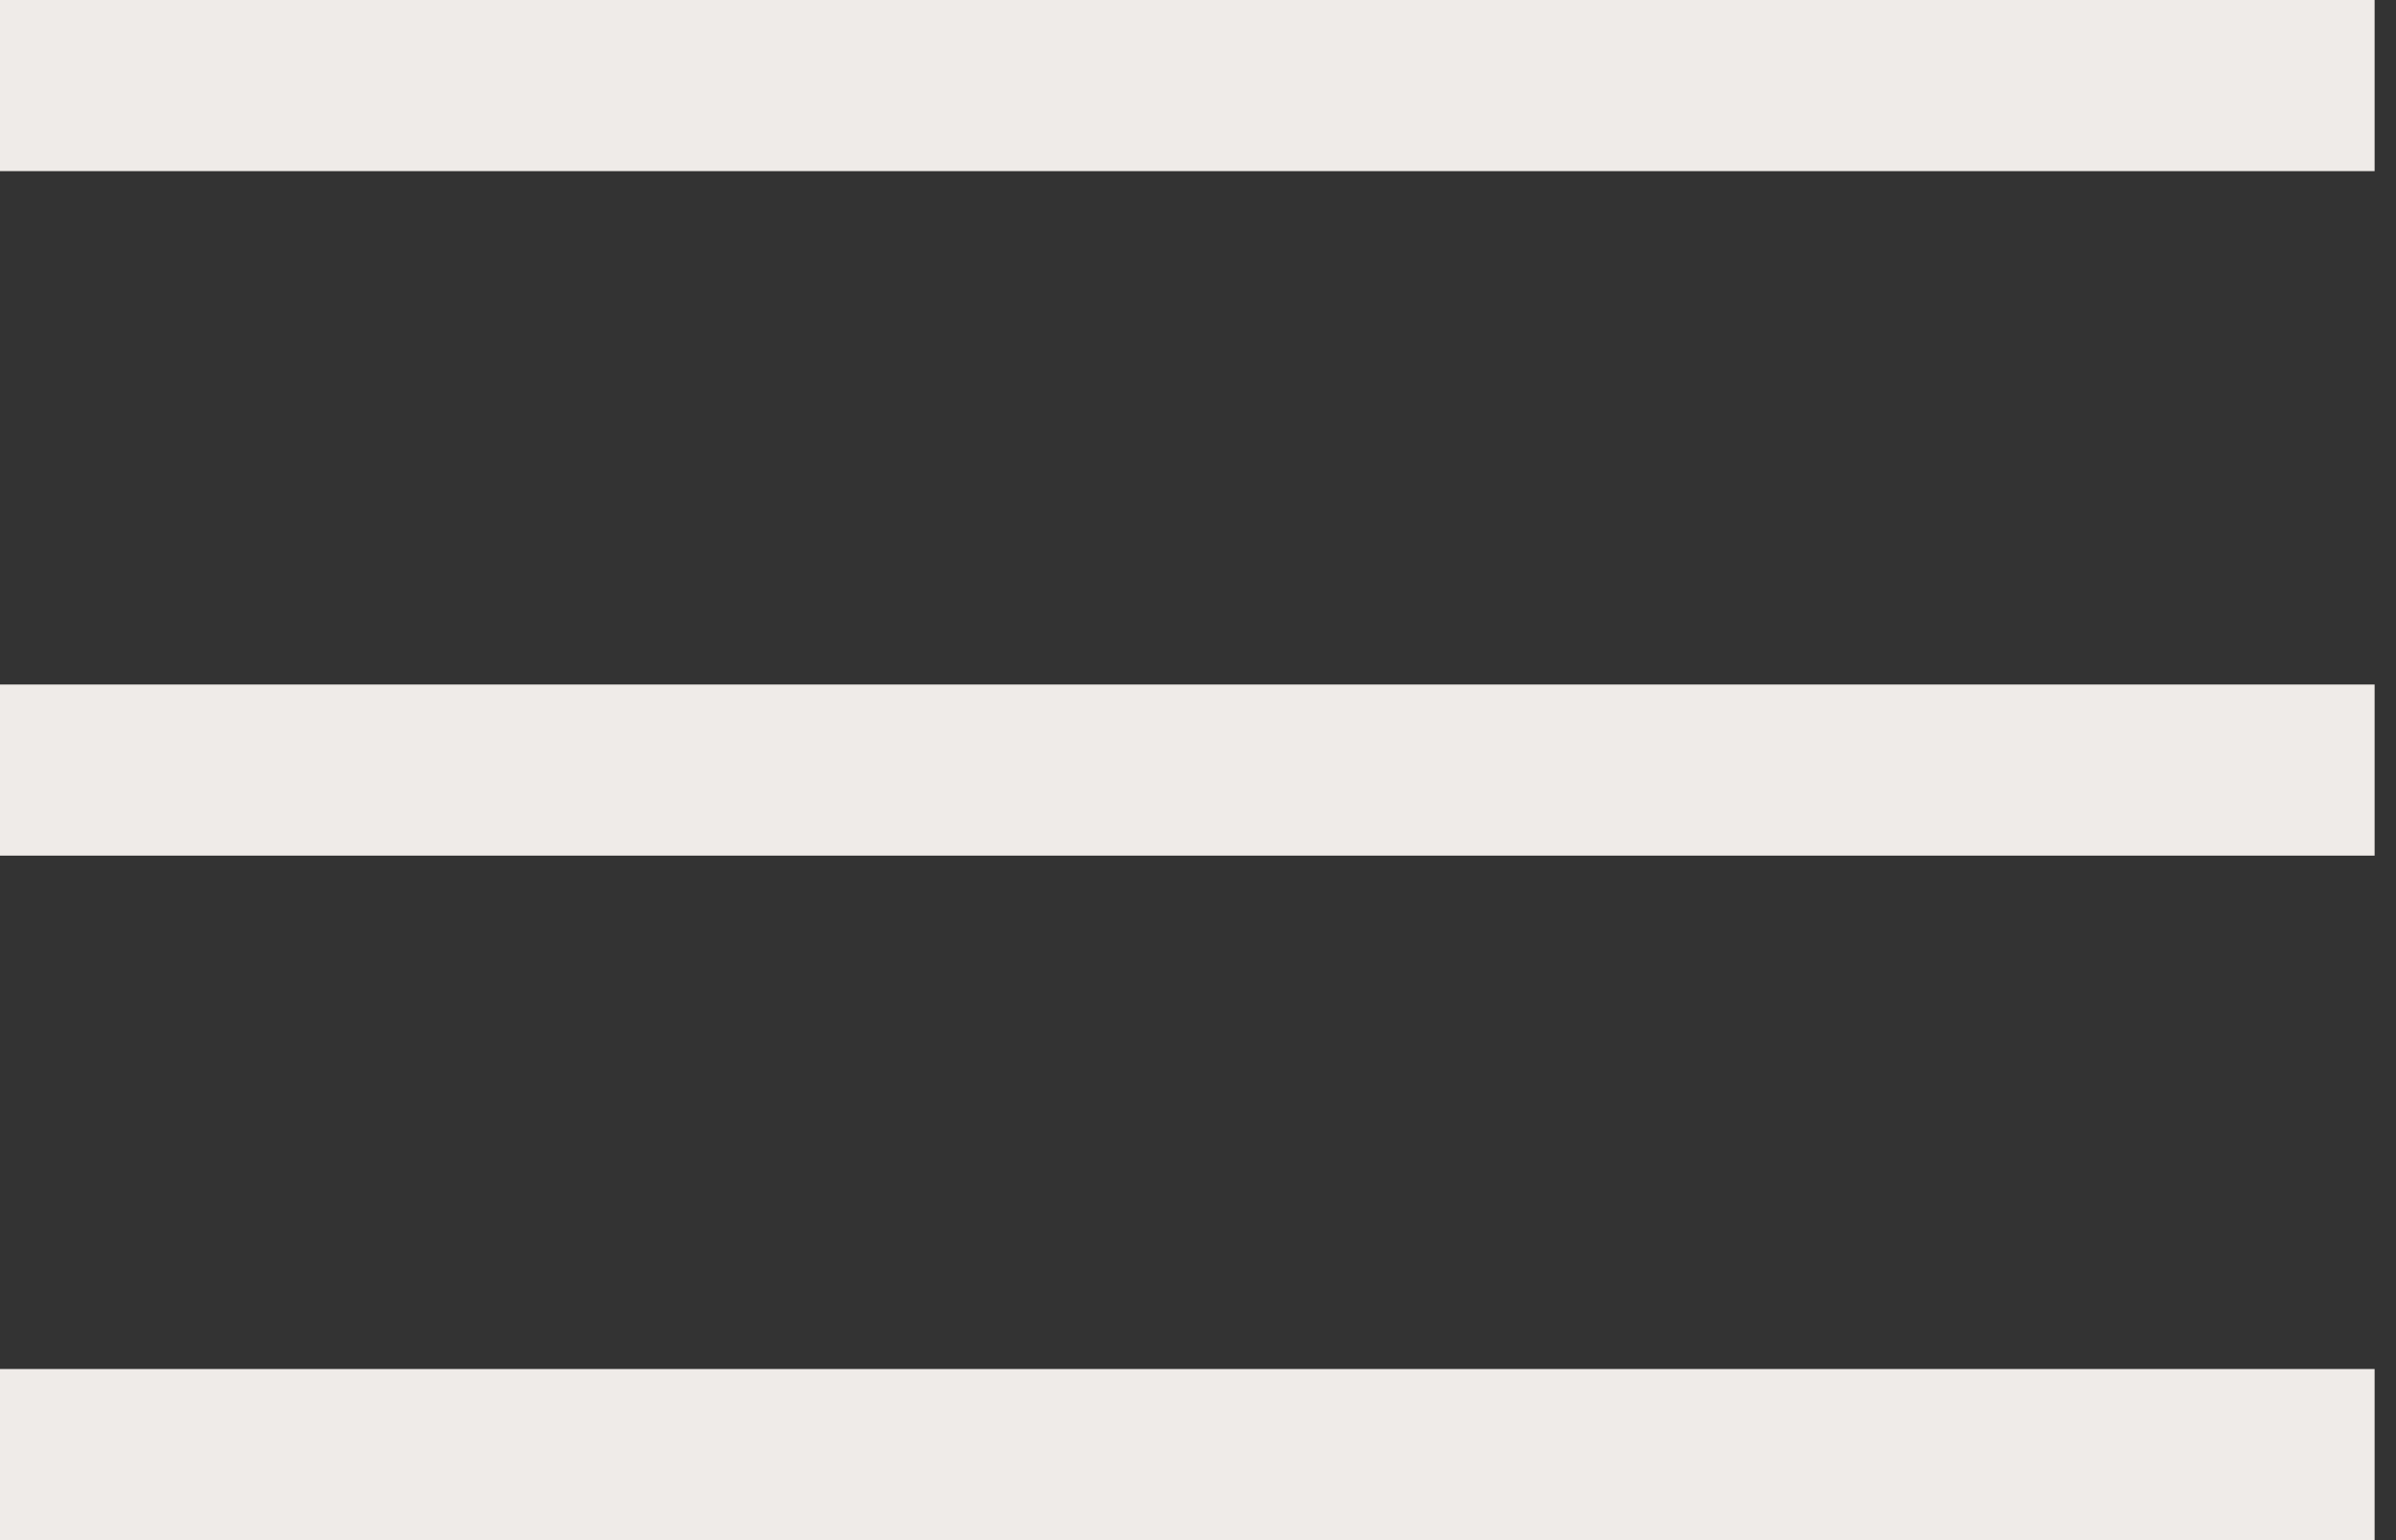
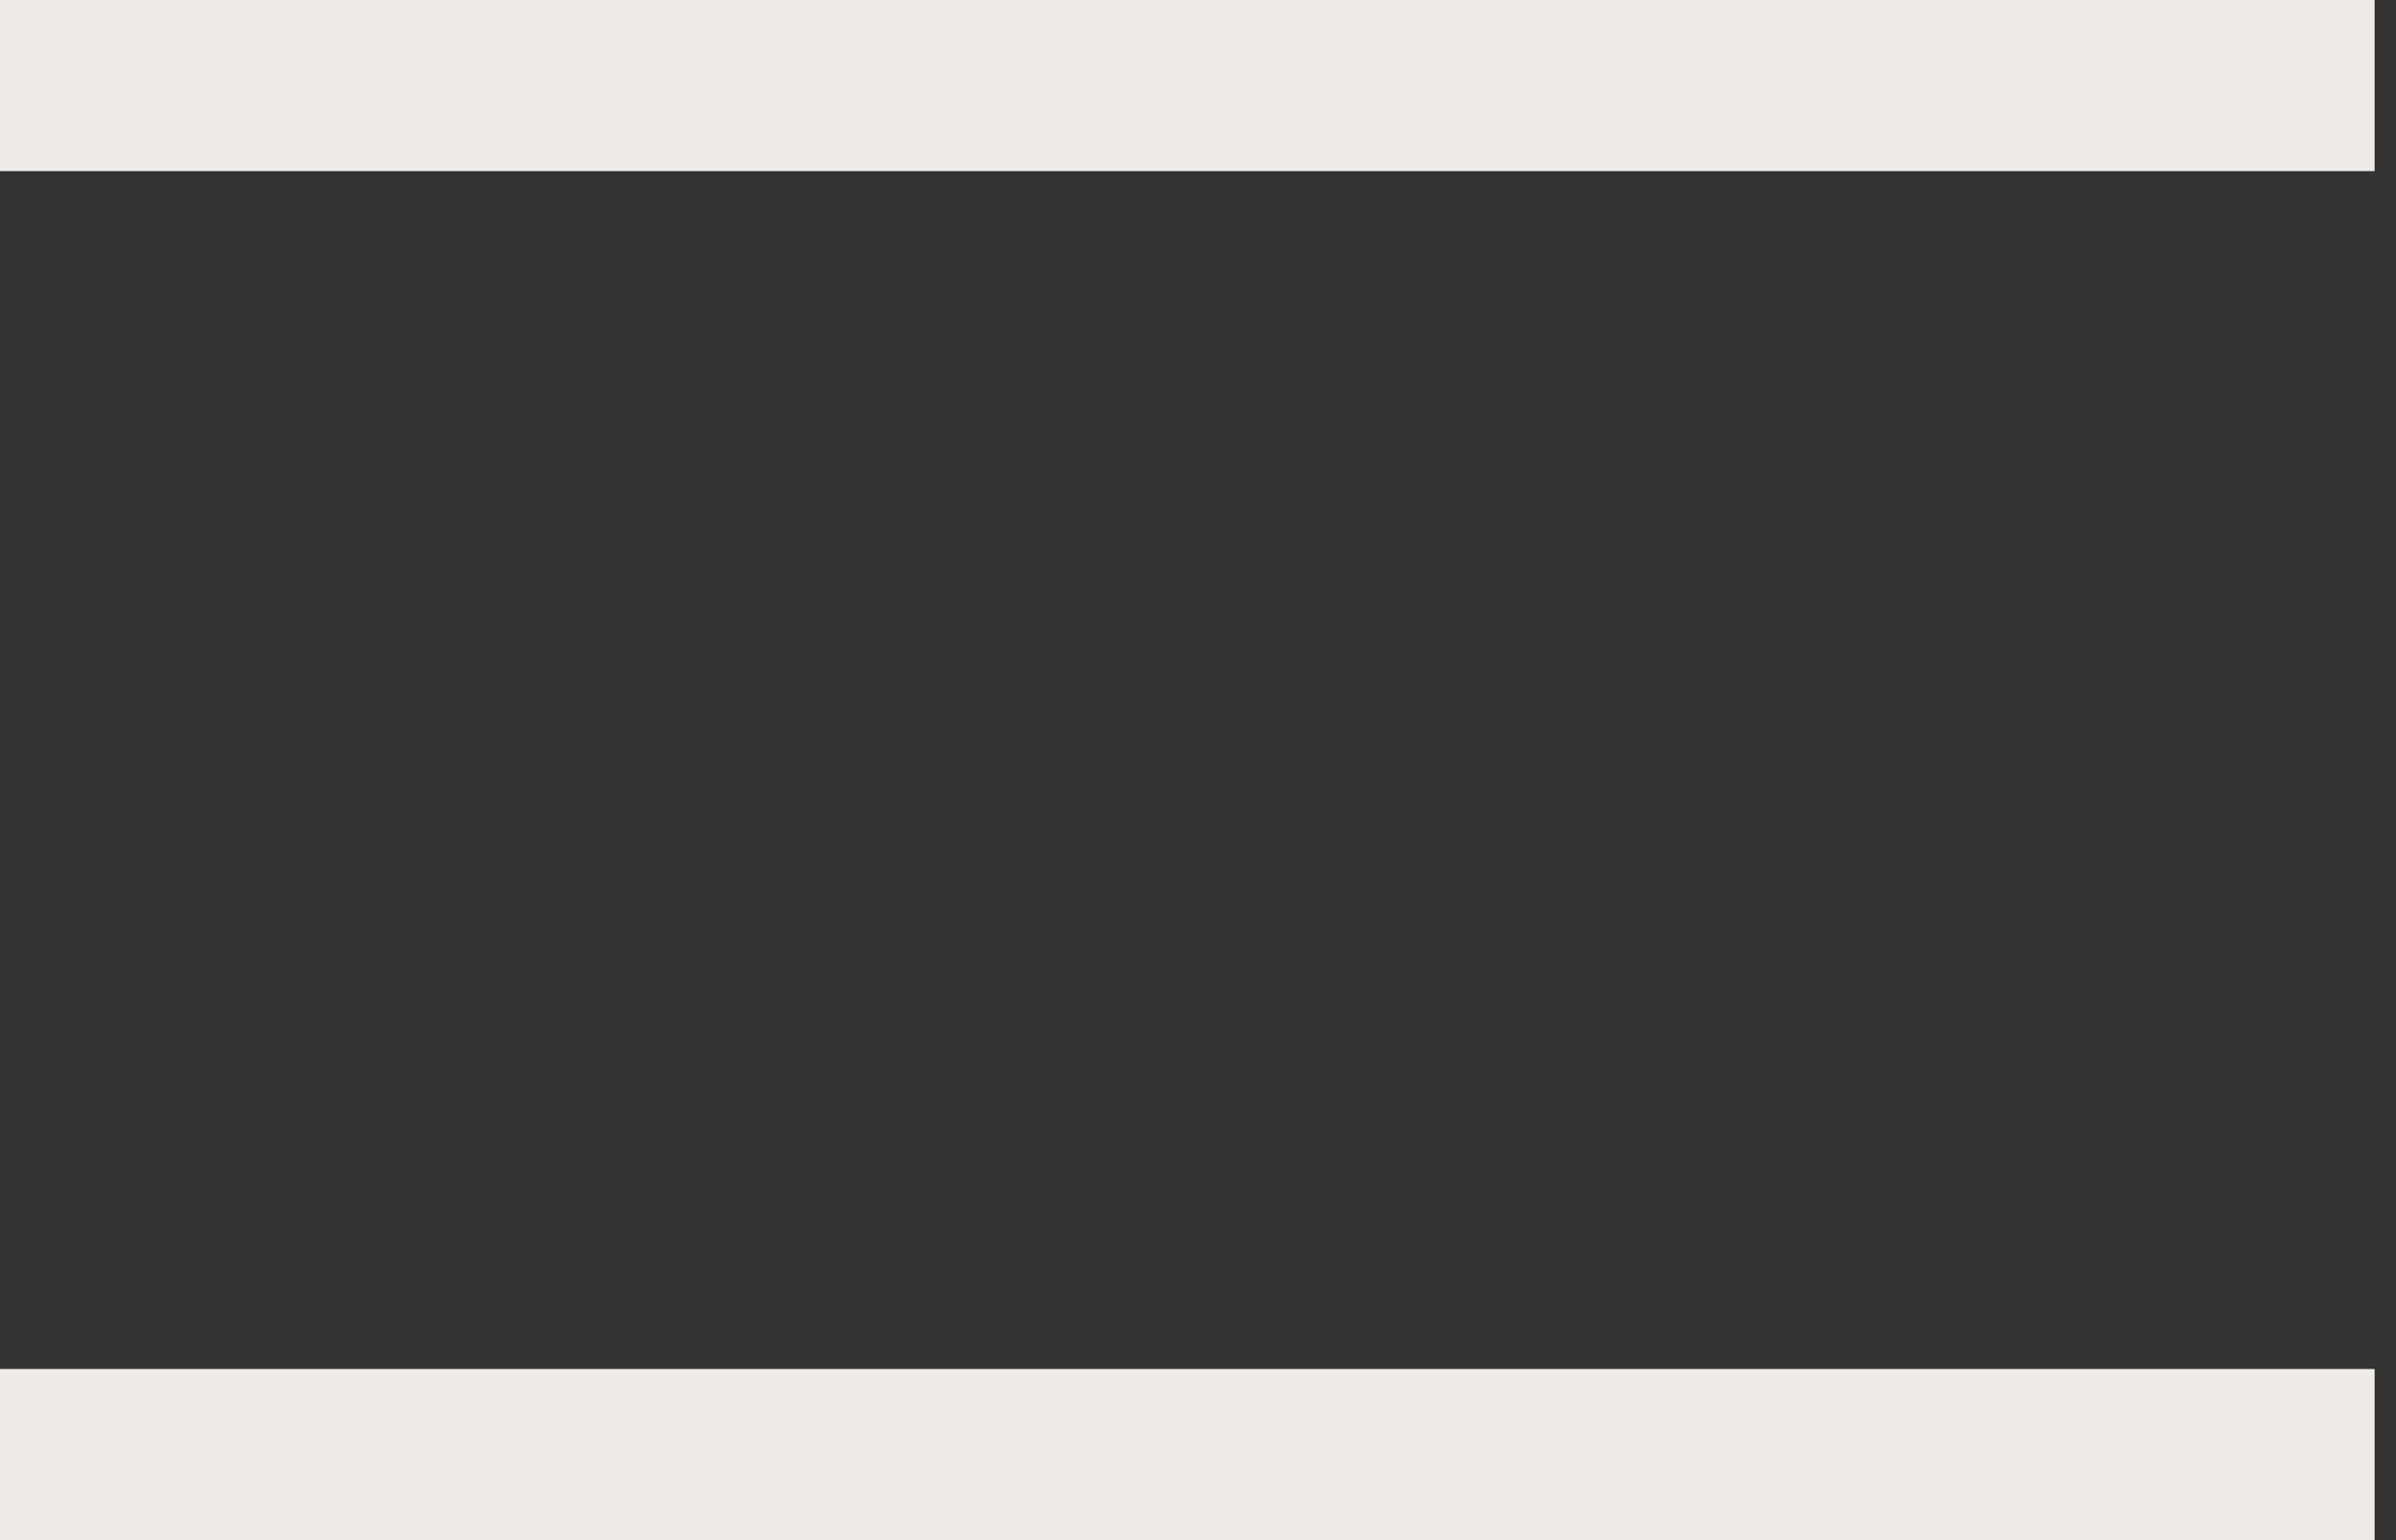
<svg xmlns="http://www.w3.org/2000/svg" width="56" height="36" viewBox="0 0 56 36" fill="none">
  <rect x="0" y="0" width="56" height="36" fill="#333333" stroke="none" />
  <path d="M0 2H55.5" stroke="#EFEBE8" stroke-width="4" />
-   <path d="M0 18H55.5" stroke="#EFEBE8" stroke-width="4" />
  <path d="M0 34H55.5" stroke="#EFEBE8" stroke-width="4" />
</svg>